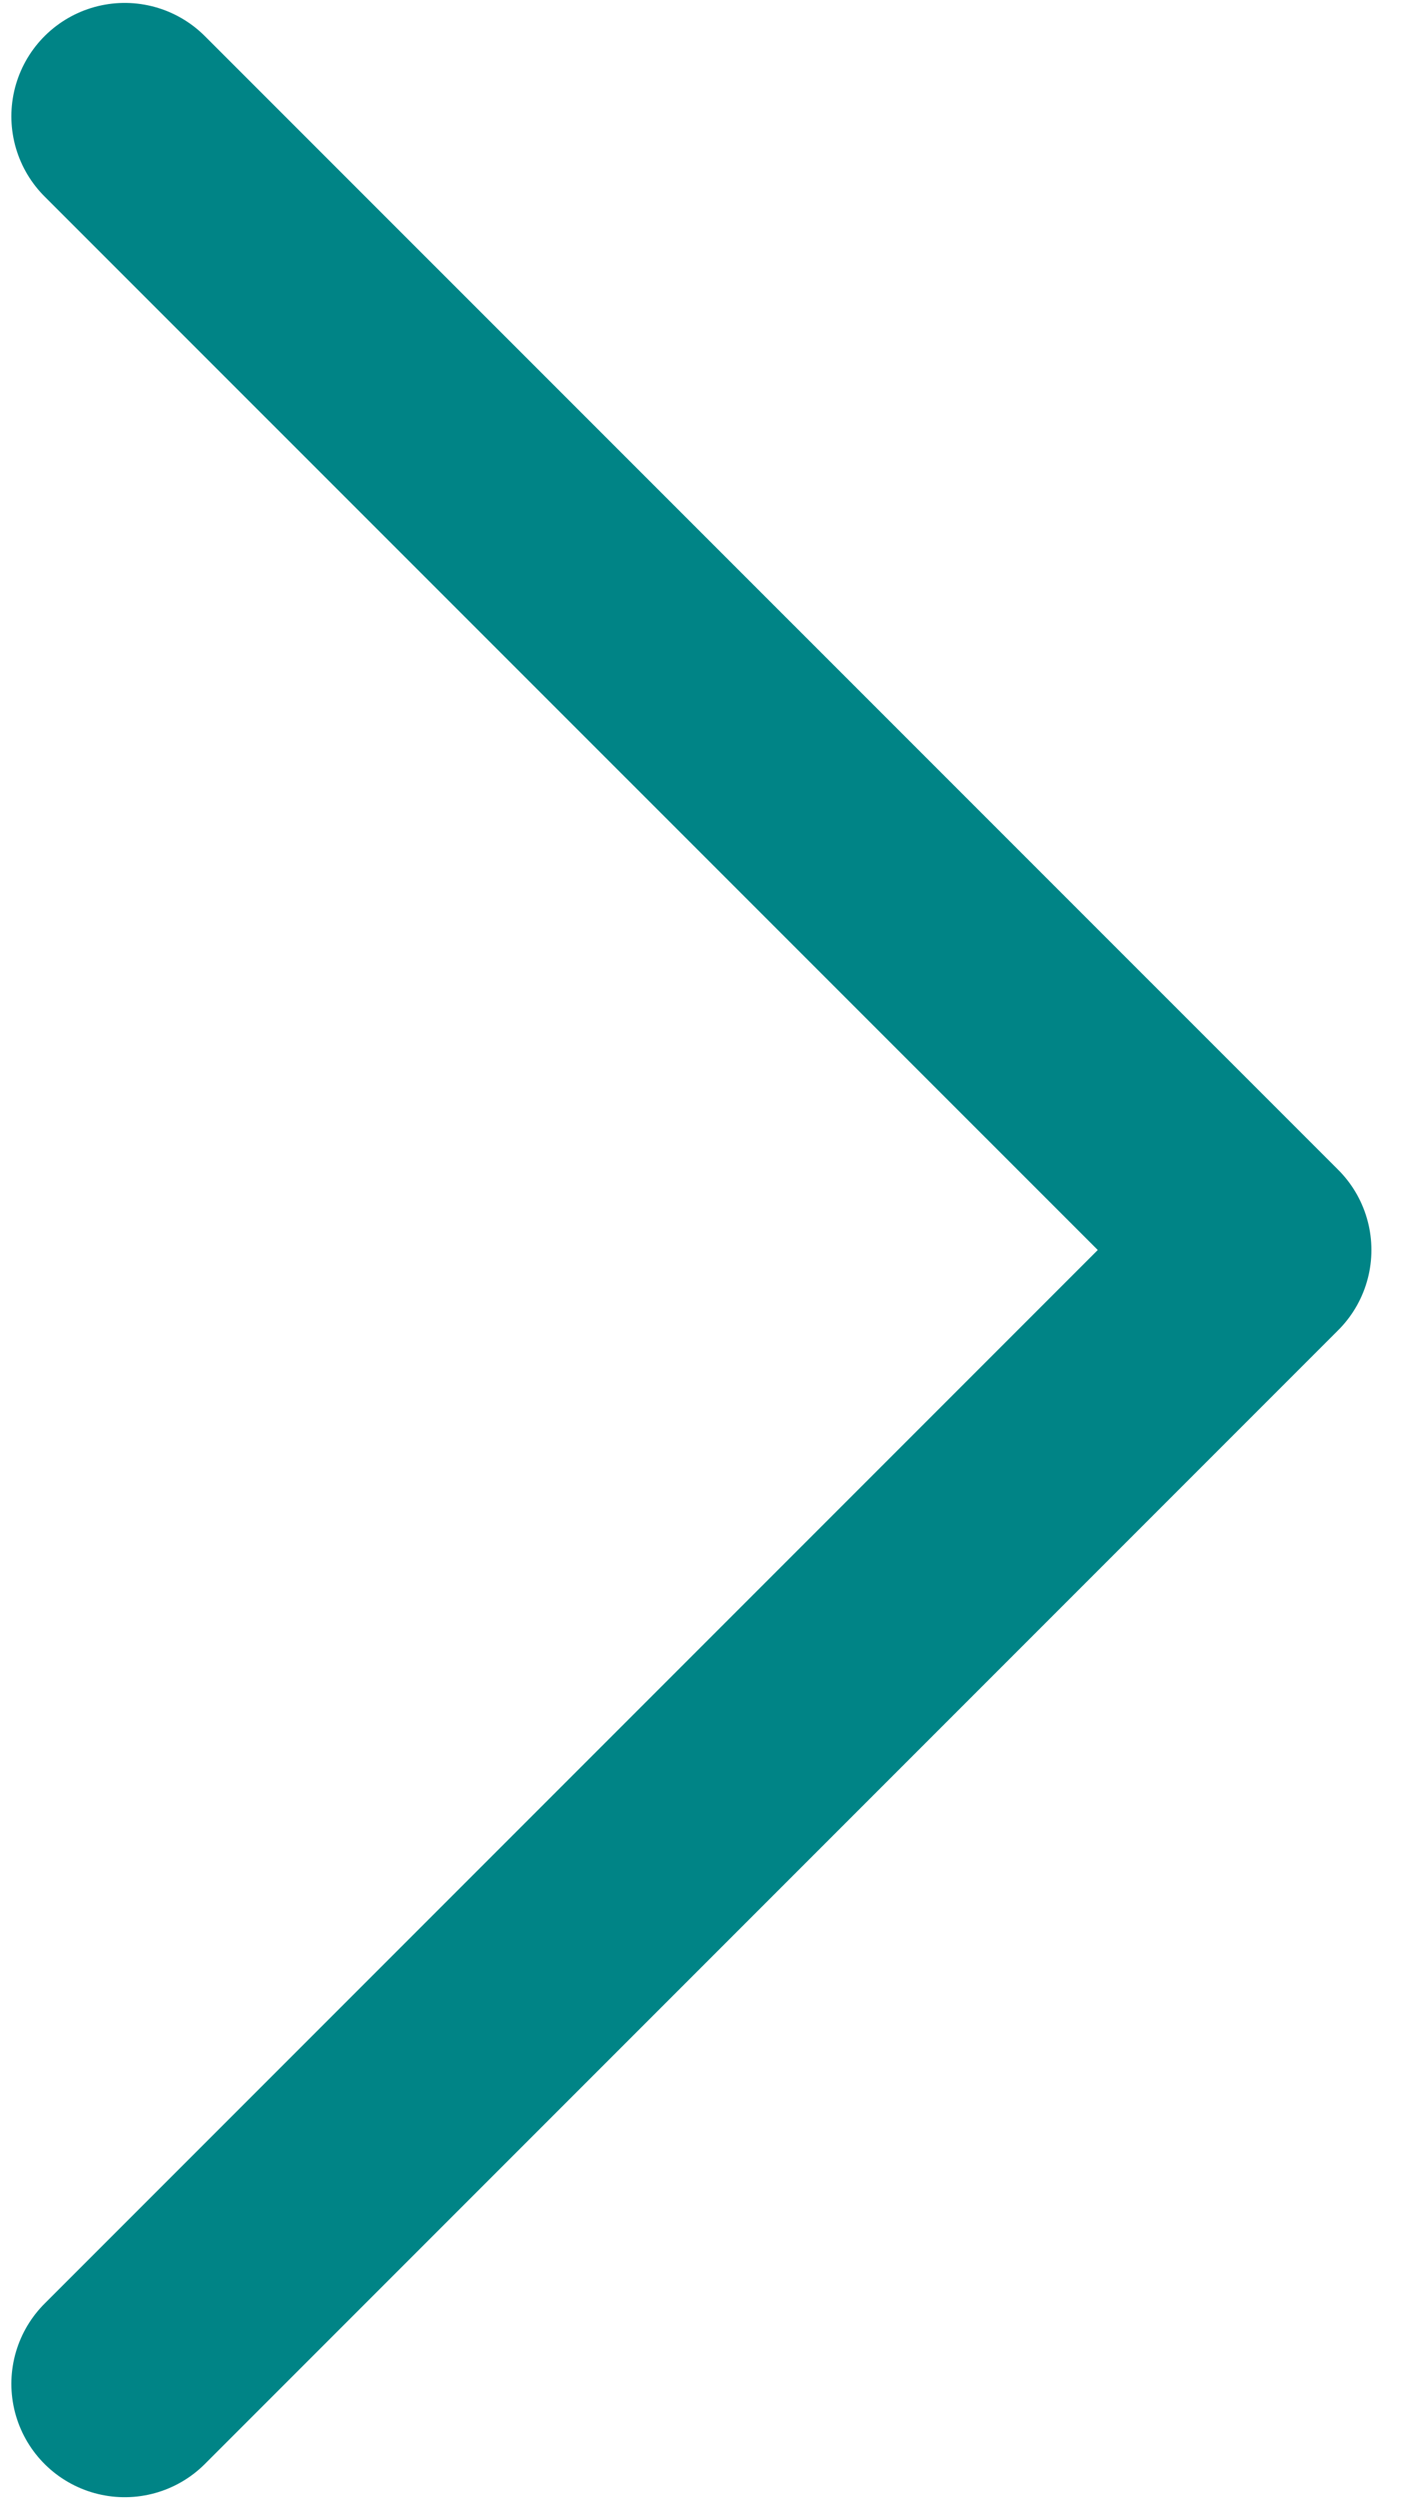
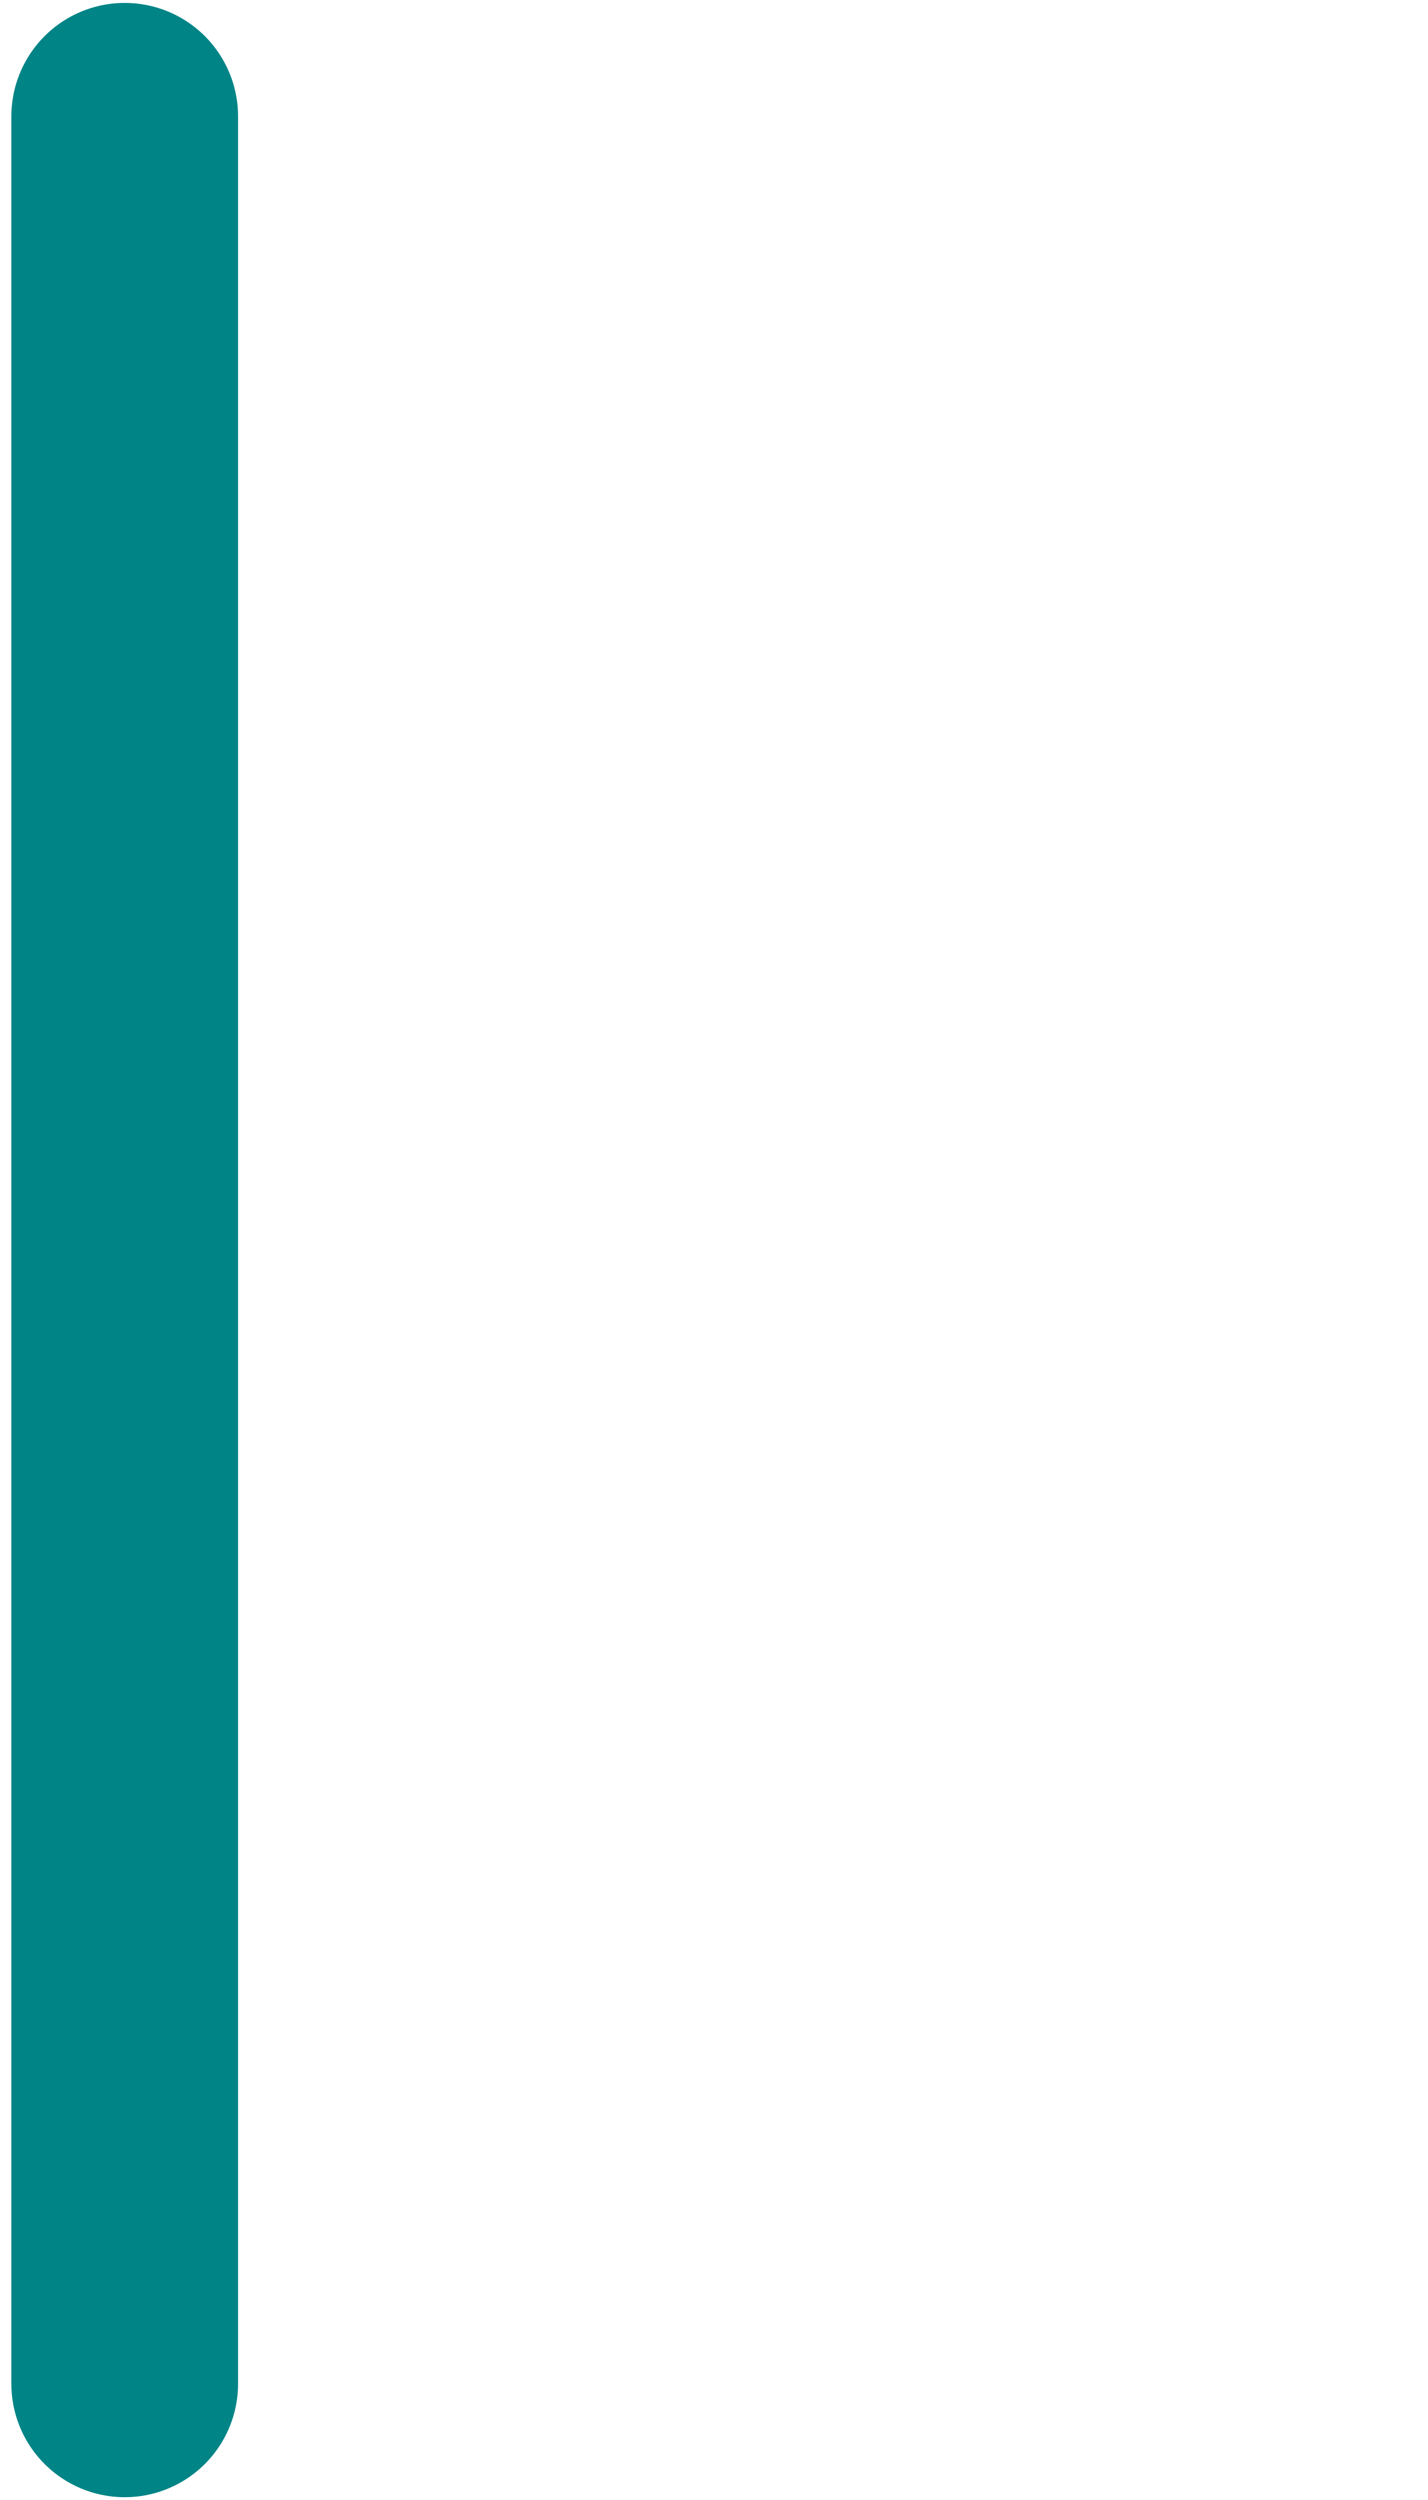
<svg xmlns="http://www.w3.org/2000/svg" width="12" height="21" viewBox="0 0 12 21" fill="none">
-   <path d="M1.048 20.024L10.572 10.5L1.048 0.977" stroke="#008486" stroke-width="1.905" stroke-linecap="round" stroke-linejoin="round" />
+   <path d="M1.048 20.024L1.048 0.977" stroke="#008486" stroke-width="1.905" stroke-linecap="round" stroke-linejoin="round" />
</svg>